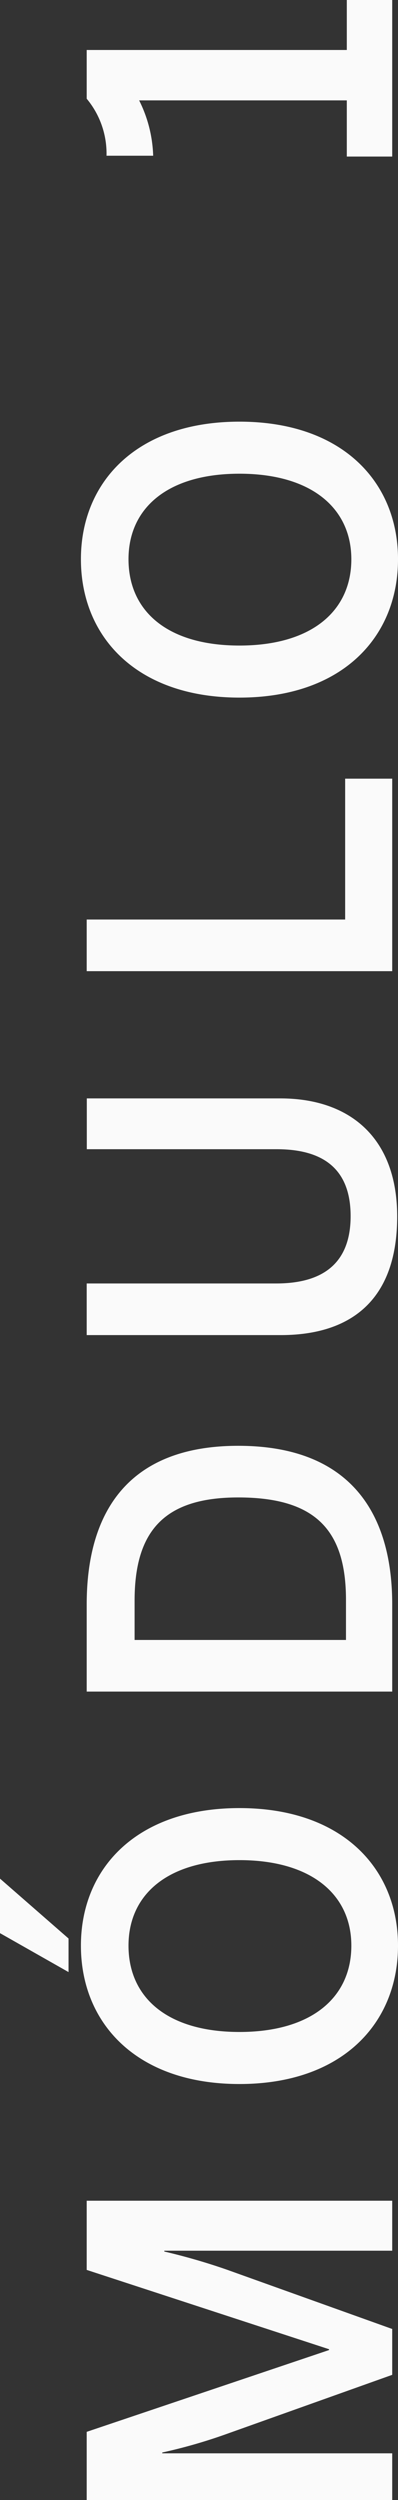
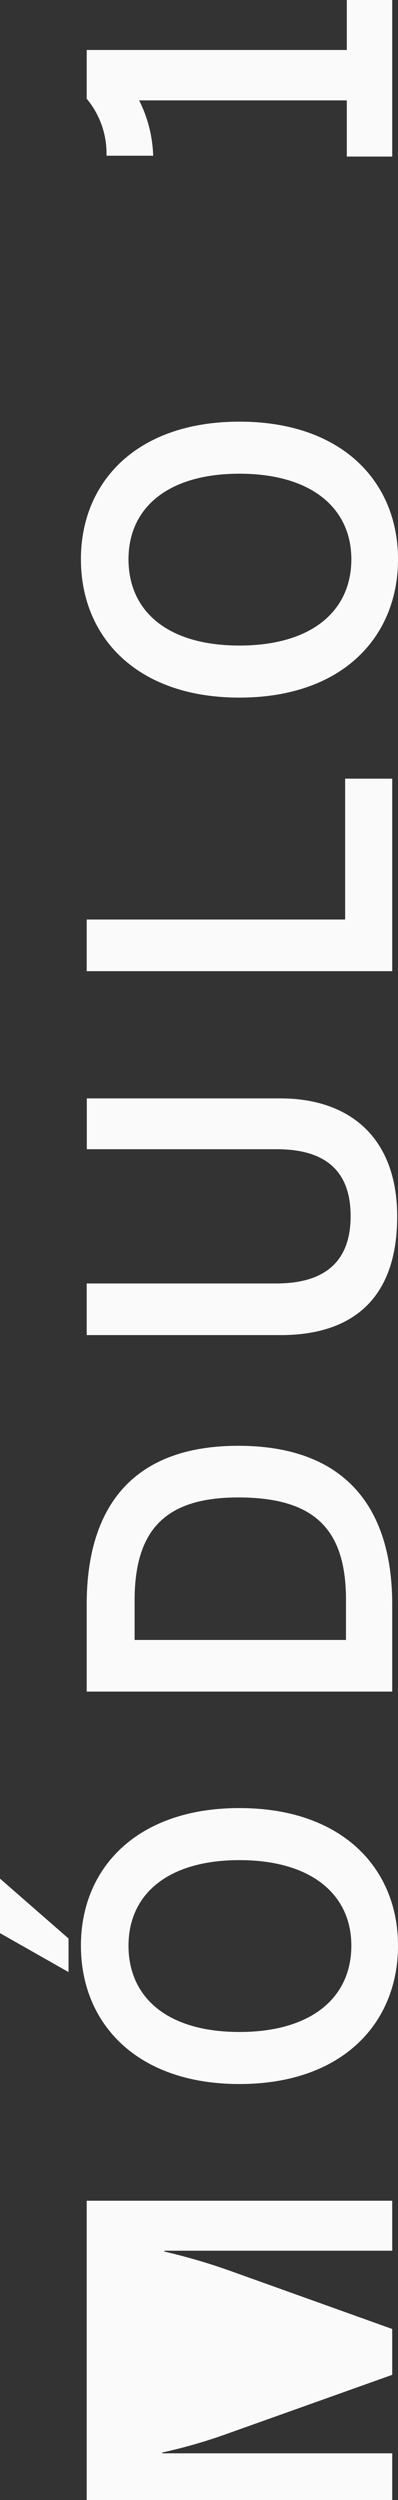
<svg xmlns="http://www.w3.org/2000/svg" width="15.424" height="96.832" viewBox="0 0 15.424 96.832">
  <rect x="0" y="0" width="15.424" height="96.832" fill="#333333" stroke="none" />
-   <path d="M3.152,0V-8.912h.032a20.244,20.244,0,0,0,.72,2.5L6.192,0H7.968l2.3-6.416a24.085,24.085,0,0,0,.7-2.416h.032V0h1.936V-11.84H10.256L7.184-2.448H7.152L3.984-11.84H1.344V0Zm18.64-12.544h1.3l2.32-2.656H23.3ZM22.816.224c2.992,0,5.328-2.16,5.328-6.144s-2.336-6.144-5.328-6.144c-3.008,0-5.36,2.16-5.36,6.144S19.808.224,22.816.224Zm0-1.808c-2.016,0-3.344-1.552-3.344-4.336s1.328-4.3,3.344-4.3c1.984,0,3.312,1.52,3.312,4.3S24.8-1.584,22.816-1.584ZM36.032,0c3.664,0,6.144-1.744,6.144-5.968,0-4.144-2.432-5.872-6.144-5.872H32.656V0ZM34.656-9.984h1.52c2.72,0,4,1.168,4,4.016,0,2.992-1.264,4.176-3.968,4.176H34.656ZM51.056.192c3.056,0,4.576-1.84,4.576-4.528v-7.5H53.664v7.36c0,1.824-.784,2.864-2.592,2.864-1.824,0-2.608-1.072-2.608-2.88V-11.84h-2v7.52C46.464-1.632,47.792.192,51.056.192ZM68.016,0V-1.824H62.56V-11.84h-2V0Zm8.5.224c2.992,0,5.328-2.16,5.328-6.144s-2.336-6.144-5.328-6.144c-3.008,0-5.36,2.16-5.36,6.144S73.5.224,76.512.224Zm0-1.808c-2.016,0-3.344-1.552-3.344-4.336s1.328-4.3,3.344-4.3c1.984,0,3.312,1.52,3.312,4.3S78.5-1.584,76.512-1.584ZM98.176,0V-1.76H96.24V-11.84H94.352a3.32,3.32,0,0,1-2.208.768v1.808a5.121,5.121,0,0,0,2.144-.544V-1.76H92.112V0Z" transform="translate(15.2 98.176) rotate(-90)" fill="#fafafa" />
+   <path d="M3.152,0V-8.912h.032a20.244,20.244,0,0,0,.72,2.5L6.192,0H7.968l2.3-6.416a24.085,24.085,0,0,0,.7-2.416h.032V0h1.936V-11.84H10.256H7.152L3.984-11.84H1.344V0Zm18.64-12.544h1.3l2.32-2.656H23.3ZM22.816.224c2.992,0,5.328-2.16,5.328-6.144s-2.336-6.144-5.328-6.144c-3.008,0-5.36,2.16-5.36,6.144S19.808.224,22.816.224Zm0-1.808c-2.016,0-3.344-1.552-3.344-4.336s1.328-4.3,3.344-4.3c1.984,0,3.312,1.52,3.312,4.3S24.8-1.584,22.816-1.584ZM36.032,0c3.664,0,6.144-1.744,6.144-5.968,0-4.144-2.432-5.872-6.144-5.872H32.656V0ZM34.656-9.984h1.52c2.72,0,4,1.168,4,4.016,0,2.992-1.264,4.176-3.968,4.176H34.656ZM51.056.192c3.056,0,4.576-1.84,4.576-4.528v-7.5H53.664v7.36c0,1.824-.784,2.864-2.592,2.864-1.824,0-2.608-1.072-2.608-2.88V-11.84h-2v7.52C46.464-1.632,47.792.192,51.056.192ZM68.016,0V-1.824H62.56V-11.84h-2V0Zm8.5.224c2.992,0,5.328-2.16,5.328-6.144s-2.336-6.144-5.328-6.144c-3.008,0-5.36,2.16-5.36,6.144S73.5.224,76.512.224Zm0-1.808c-2.016,0-3.344-1.552-3.344-4.336s1.328-4.3,3.344-4.3c1.984,0,3.312,1.52,3.312,4.3S78.5-1.584,76.512-1.584ZM98.176,0V-1.76H96.24V-11.84H94.352a3.32,3.32,0,0,1-2.208.768v1.808a5.121,5.121,0,0,0,2.144-.544V-1.76H92.112V0Z" transform="translate(15.2 98.176) rotate(-90)" fill="#fafafa" />
</svg>